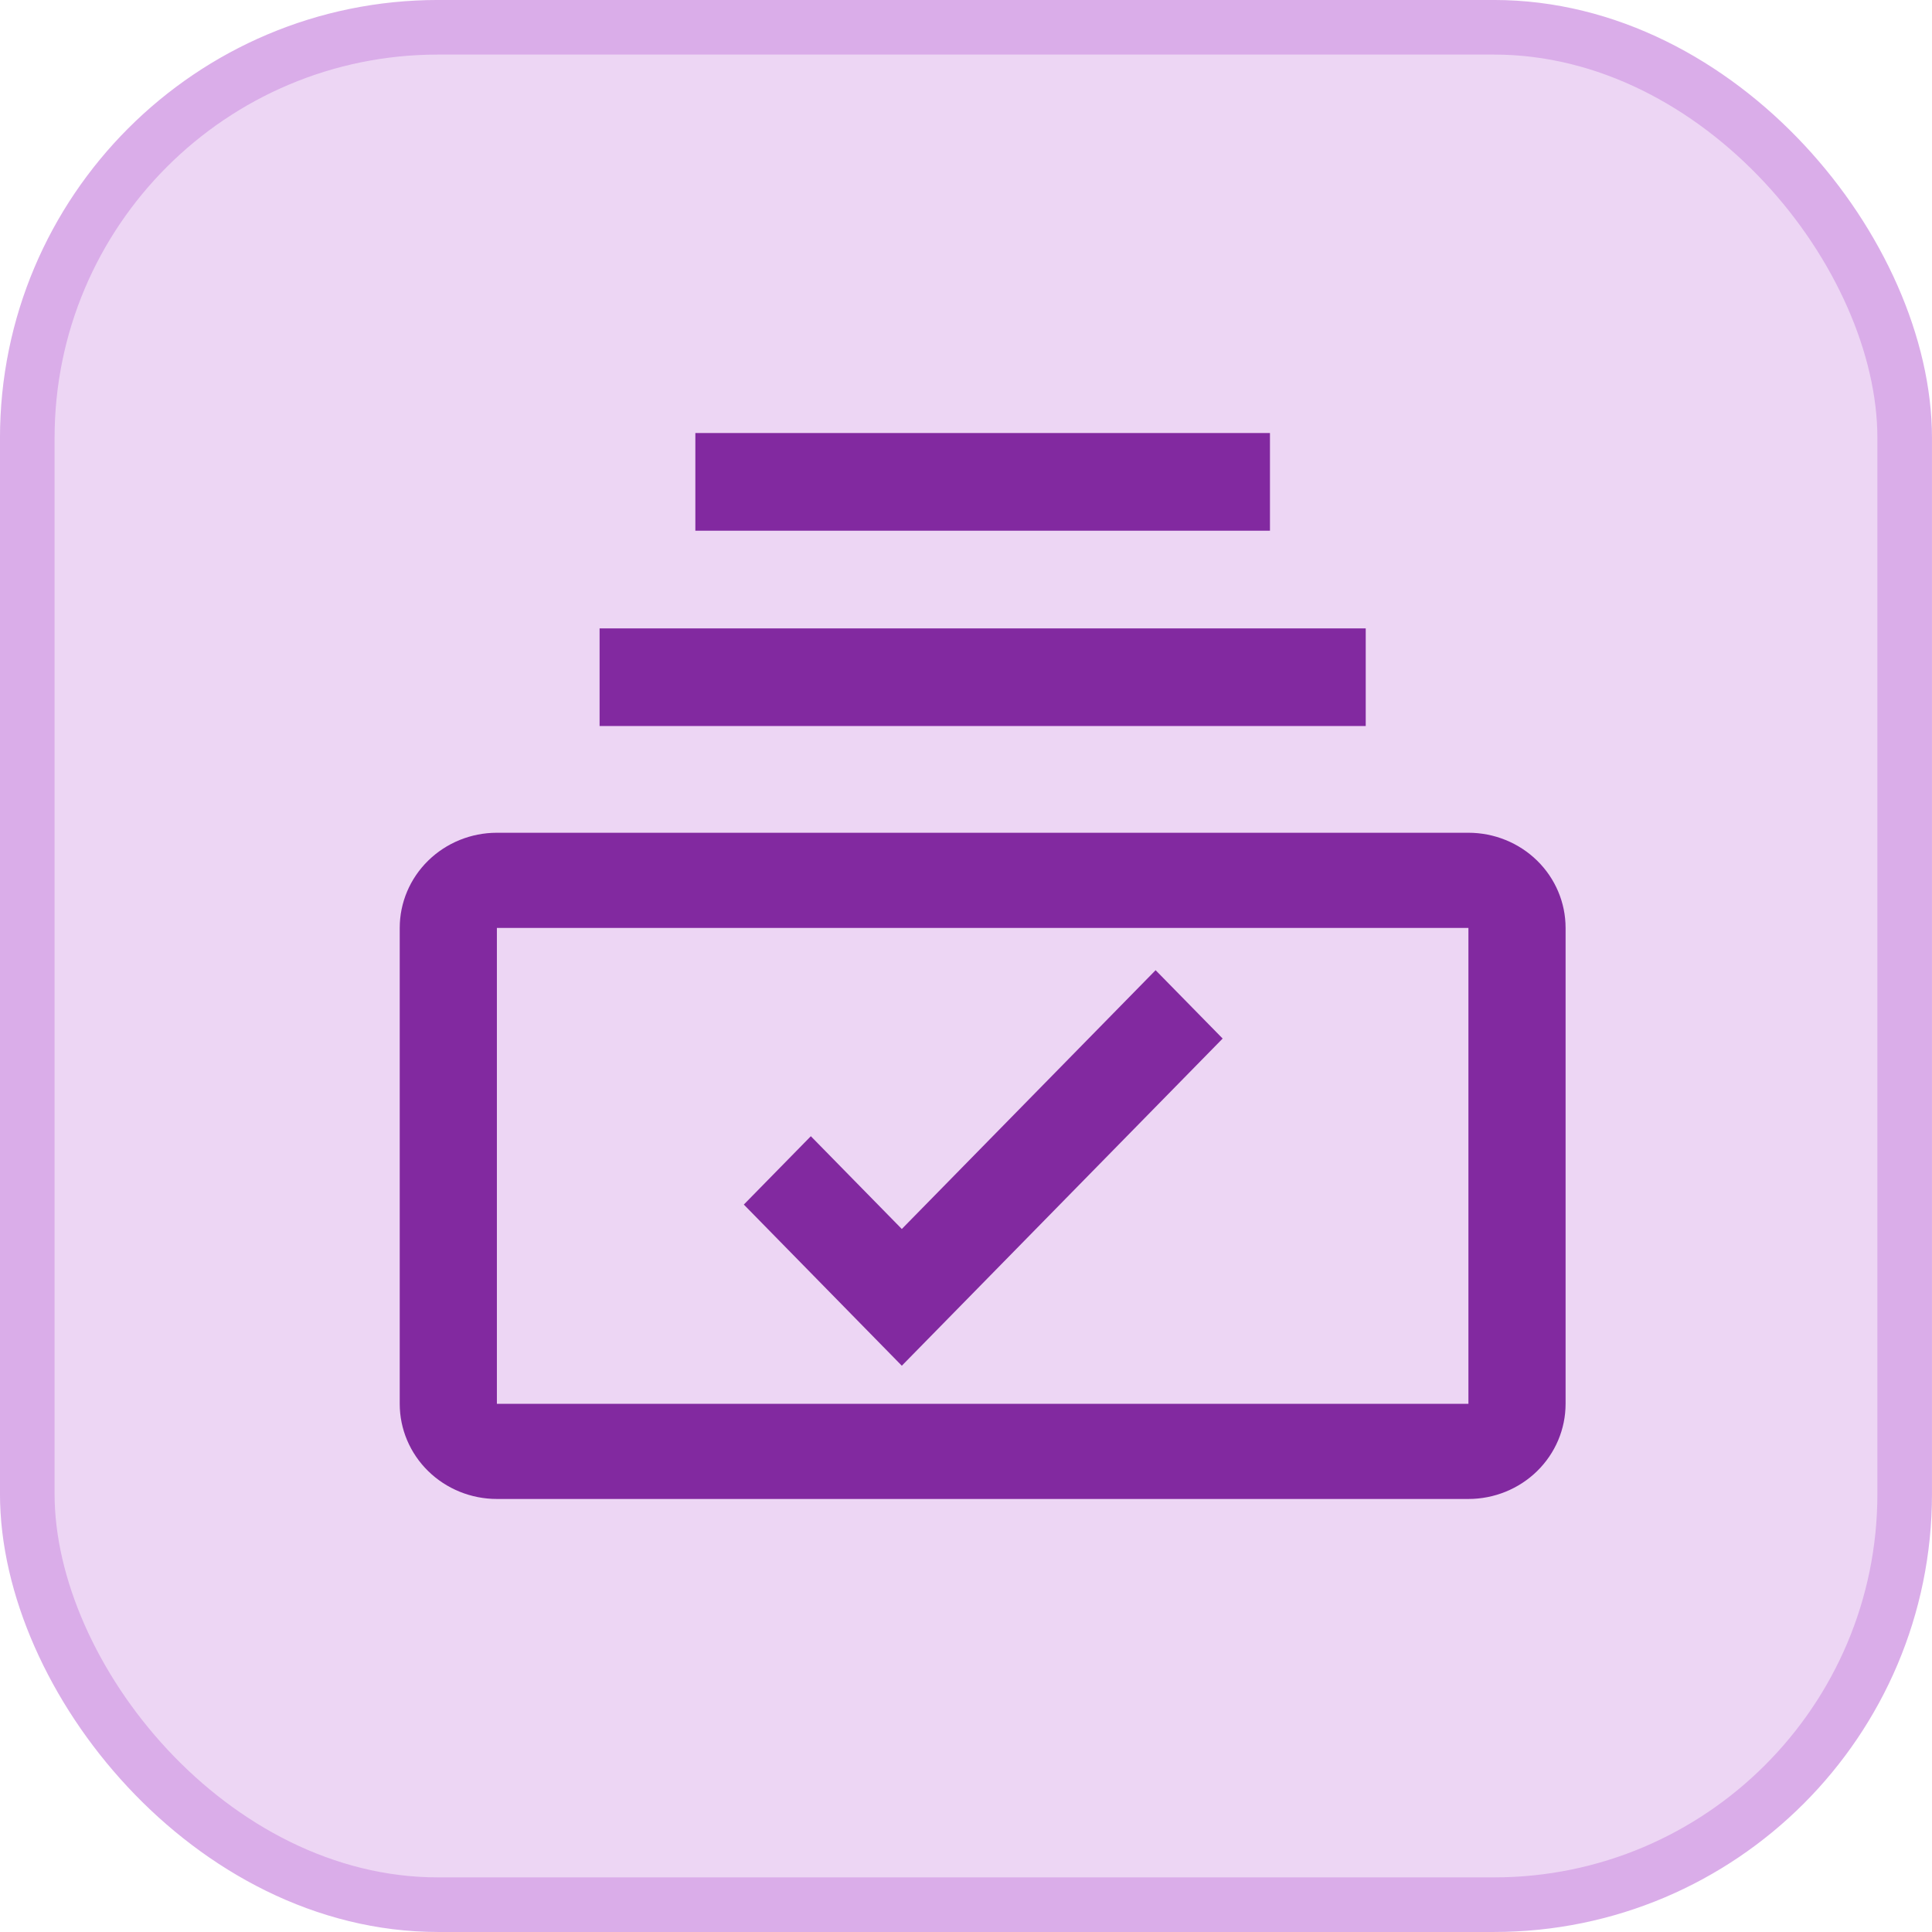
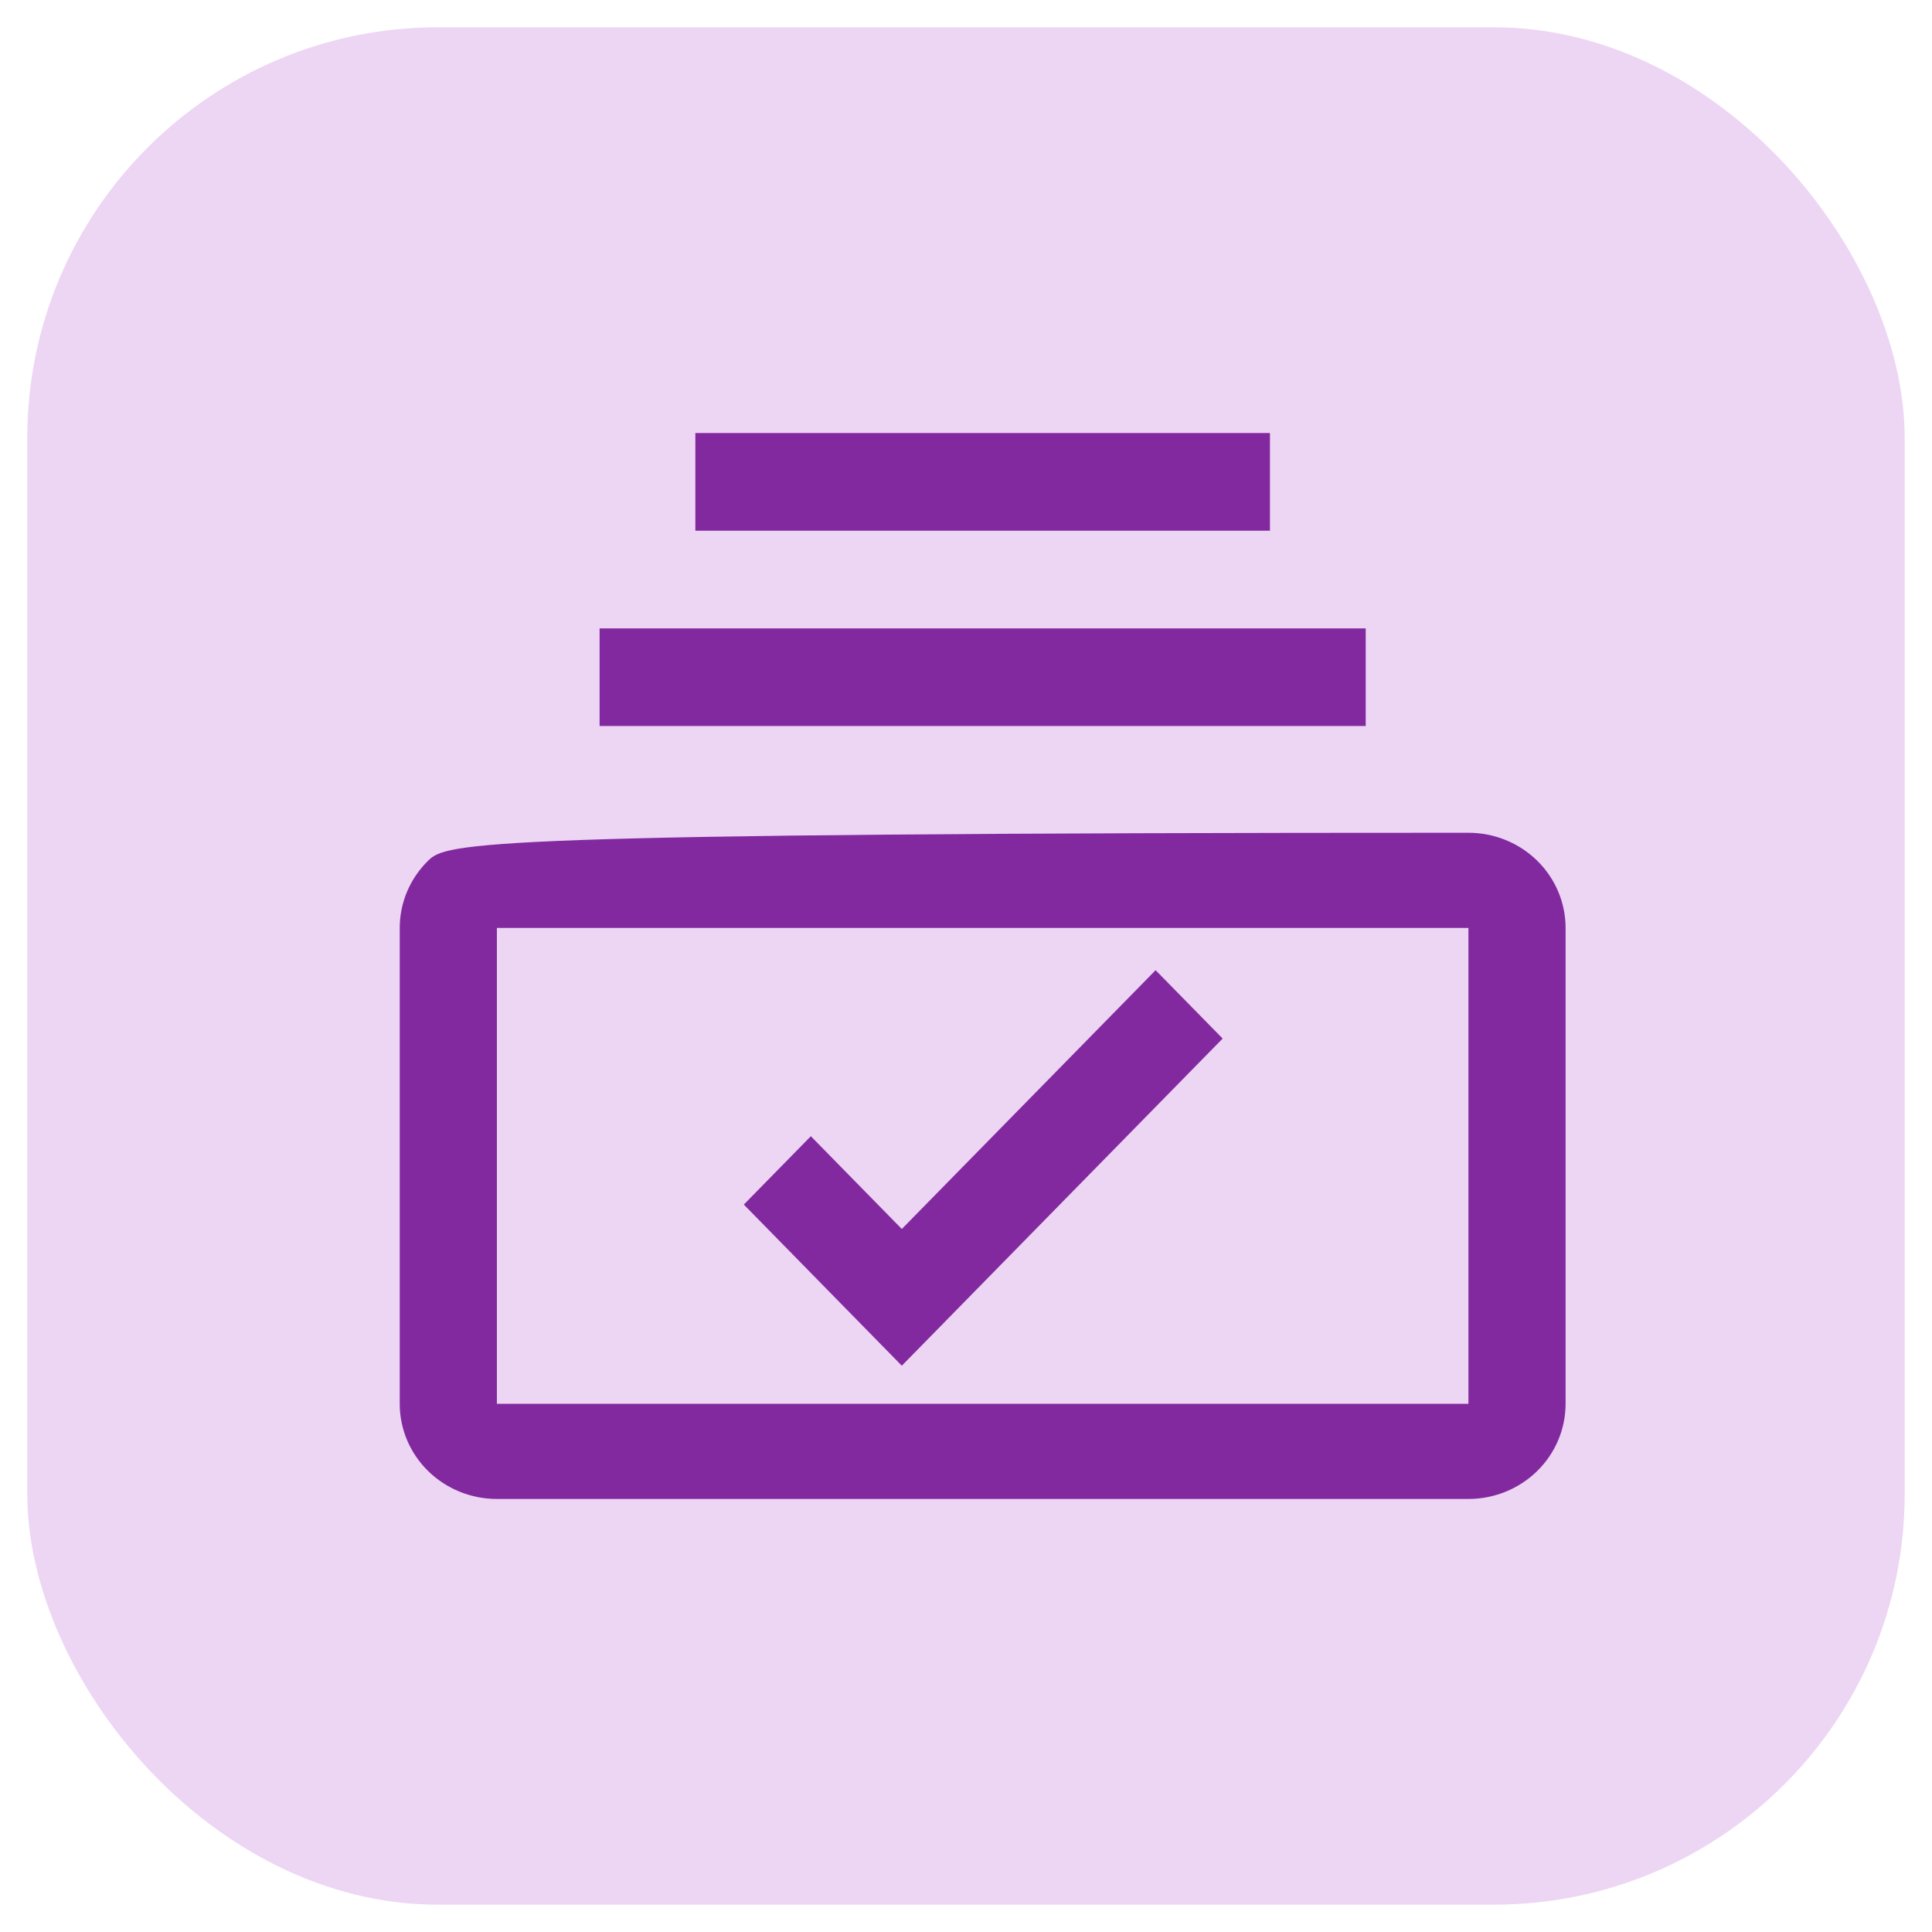
<svg xmlns="http://www.w3.org/2000/svg" width="58" height="58" viewBox="0 0 58 58" fill="none">
  <rect x="0.819" y="0.819" width="56.361" height="56.361" rx="12.331" fill="#EDD6F4" />
-   <rect x="0.819" y="0.819" width="56.361" height="56.361" rx="12.331" stroke="#DAADE9" stroke-width="1.639" />
  <path d="M41 21.796H18V18.864H41V21.796ZM38.125 13H20.875V15.932H38.125V13ZM27.073 41L22.33 36.162L24.342 34.11L27.073 36.895L34.692 29.126L36.705 31.178L27.073 41Z" fill="#8229A0" />
-   <path d="M44.083 25H14.917C14.143 25 13.401 25.301 12.854 25.837C12.307 26.373 12 27.099 12 27.857V42.143C12 42.901 12.307 43.627 12.854 44.163C13.401 44.699 14.143 45 14.917 45H44.083C44.857 45 45.599 44.699 46.146 44.163C46.693 43.627 47 42.901 47 42.143V27.857C47 27.099 46.693 26.373 46.146 25.837C45.599 25.301 44.857 25 44.083 25ZM44.083 42.143H14.917V27.857H44.083V42.143Z" fill="#8229A0" />
+   <path d="M44.083 25C14.143 25 13.401 25.301 12.854 25.837C12.307 26.373 12 27.099 12 27.857V42.143C12 42.901 12.307 43.627 12.854 44.163C13.401 44.699 14.143 45 14.917 45H44.083C44.857 45 45.599 44.699 46.146 44.163C46.693 43.627 47 42.901 47 42.143V27.857C47 27.099 46.693 26.373 46.146 25.837C45.599 25.301 44.857 25 44.083 25ZM44.083 42.143H14.917V27.857H44.083V42.143Z" fill="#8229A0" />
</svg>